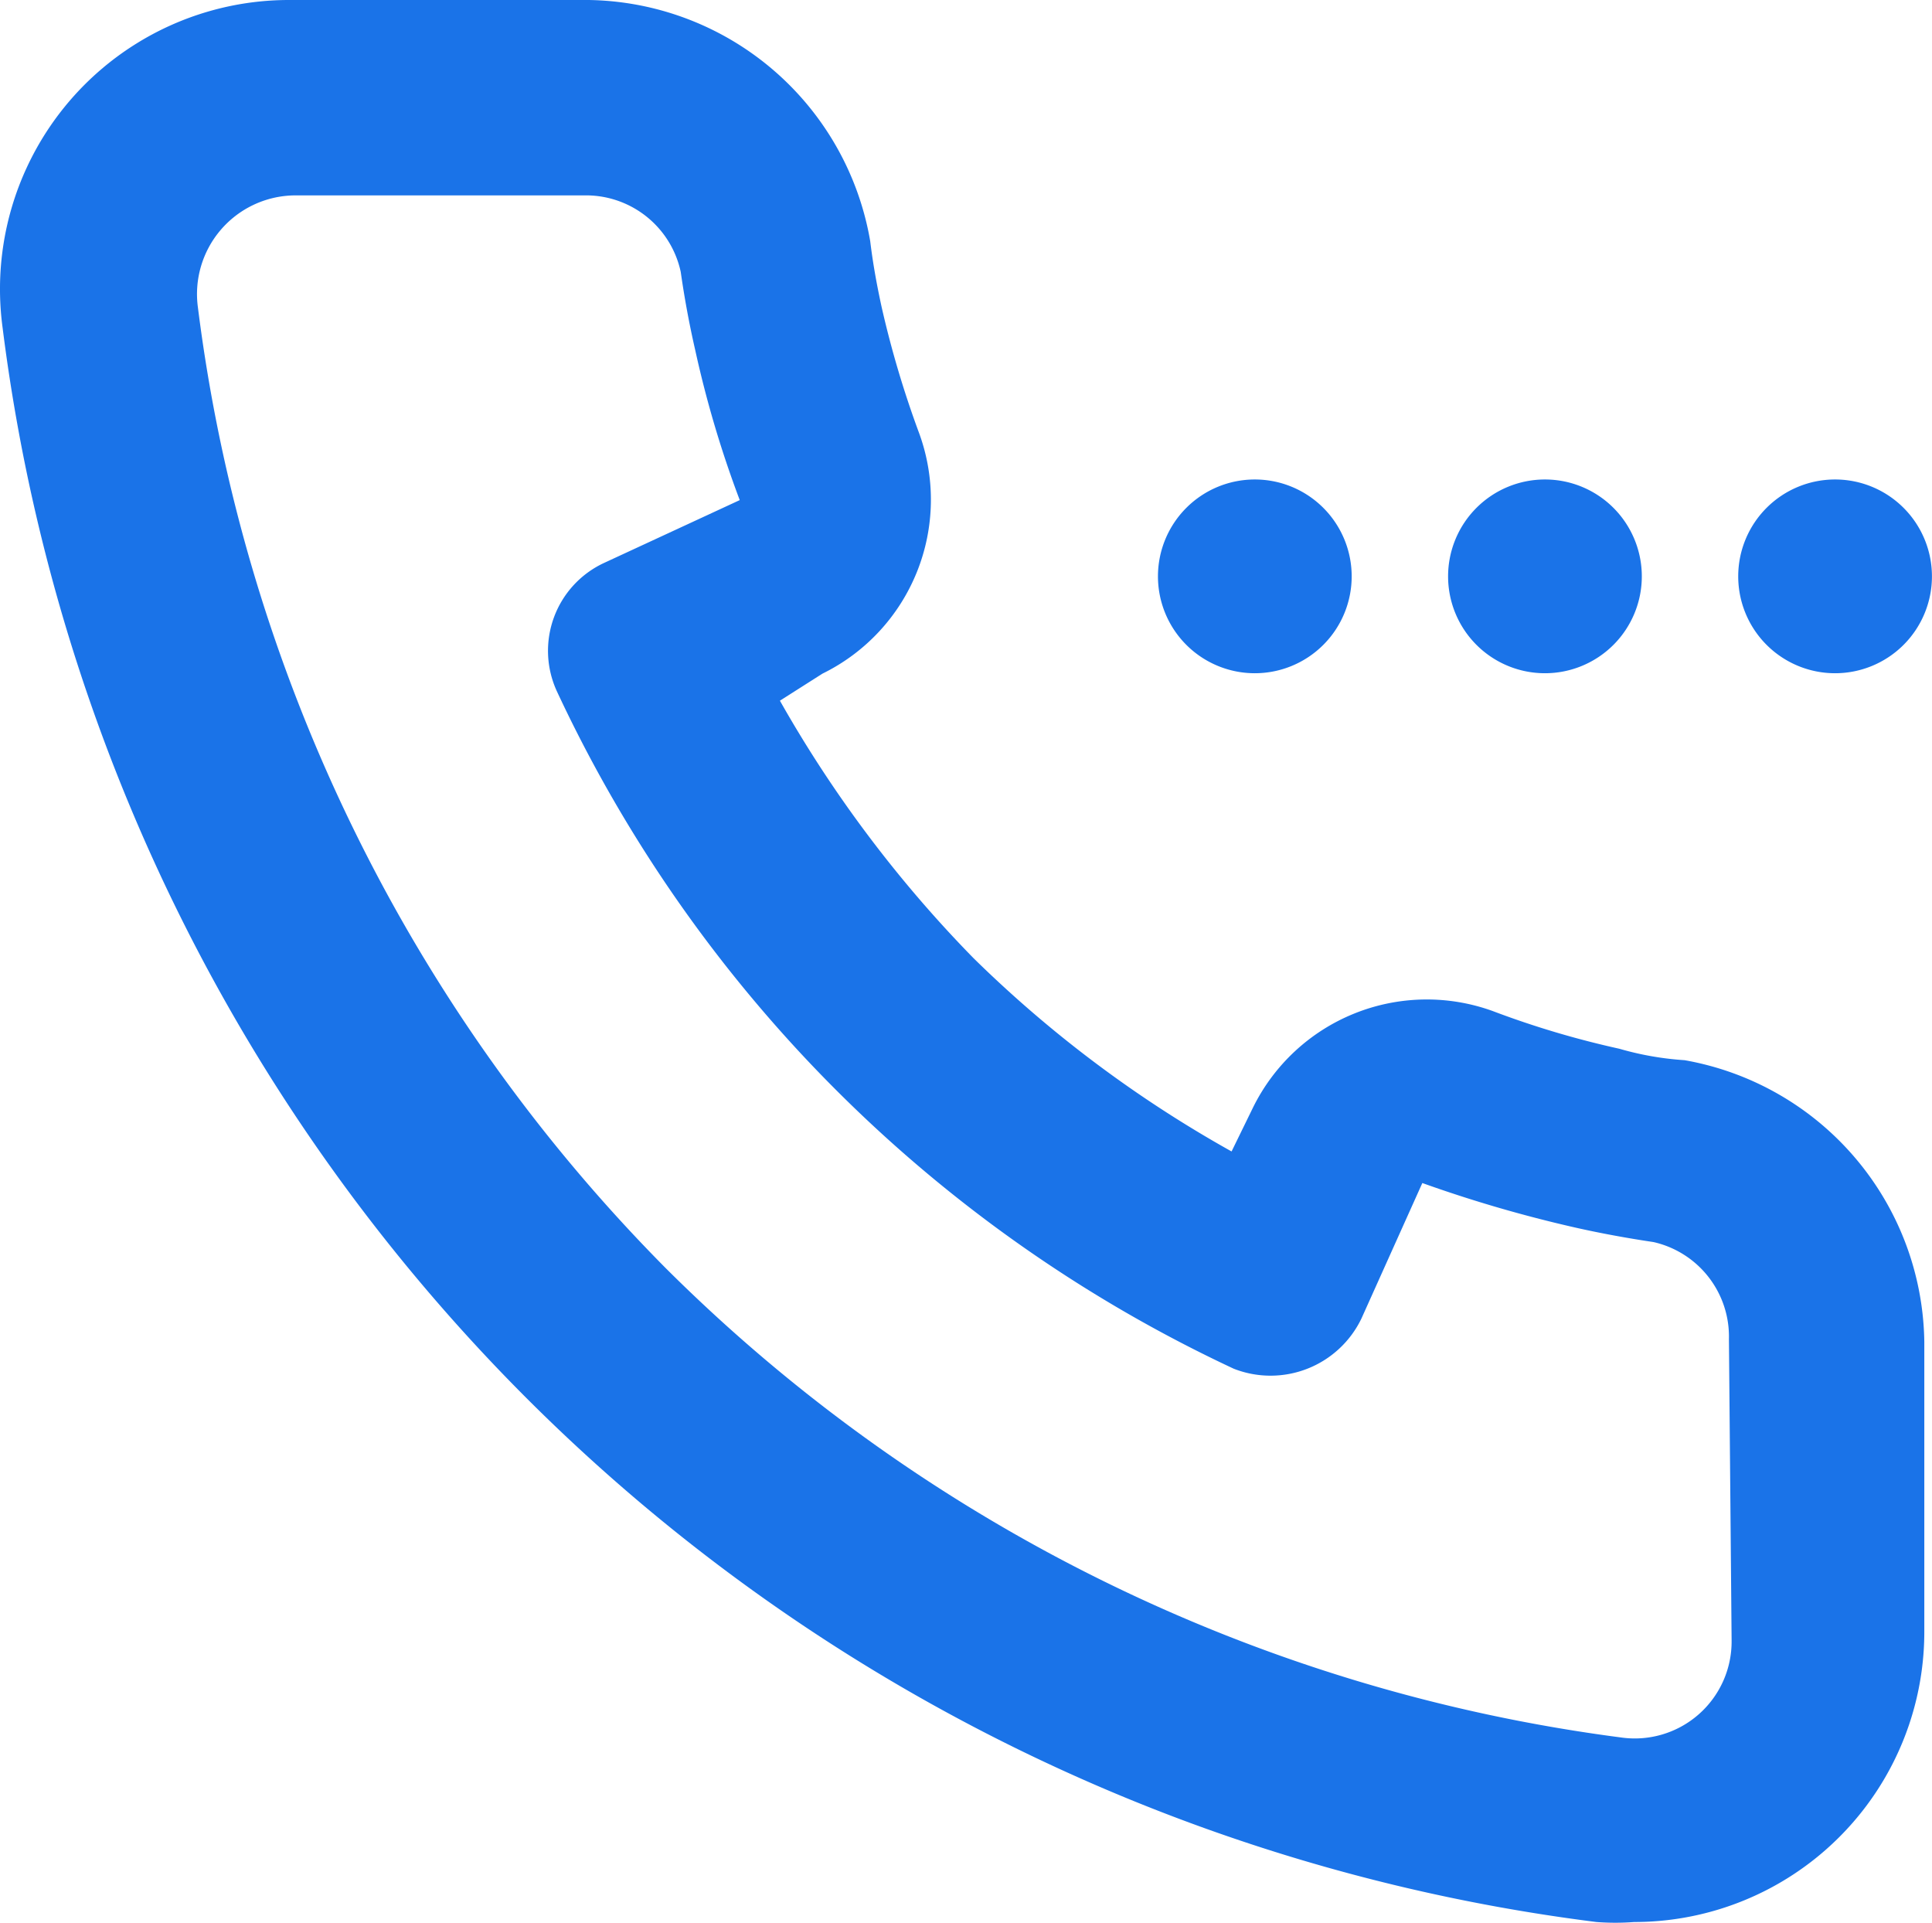
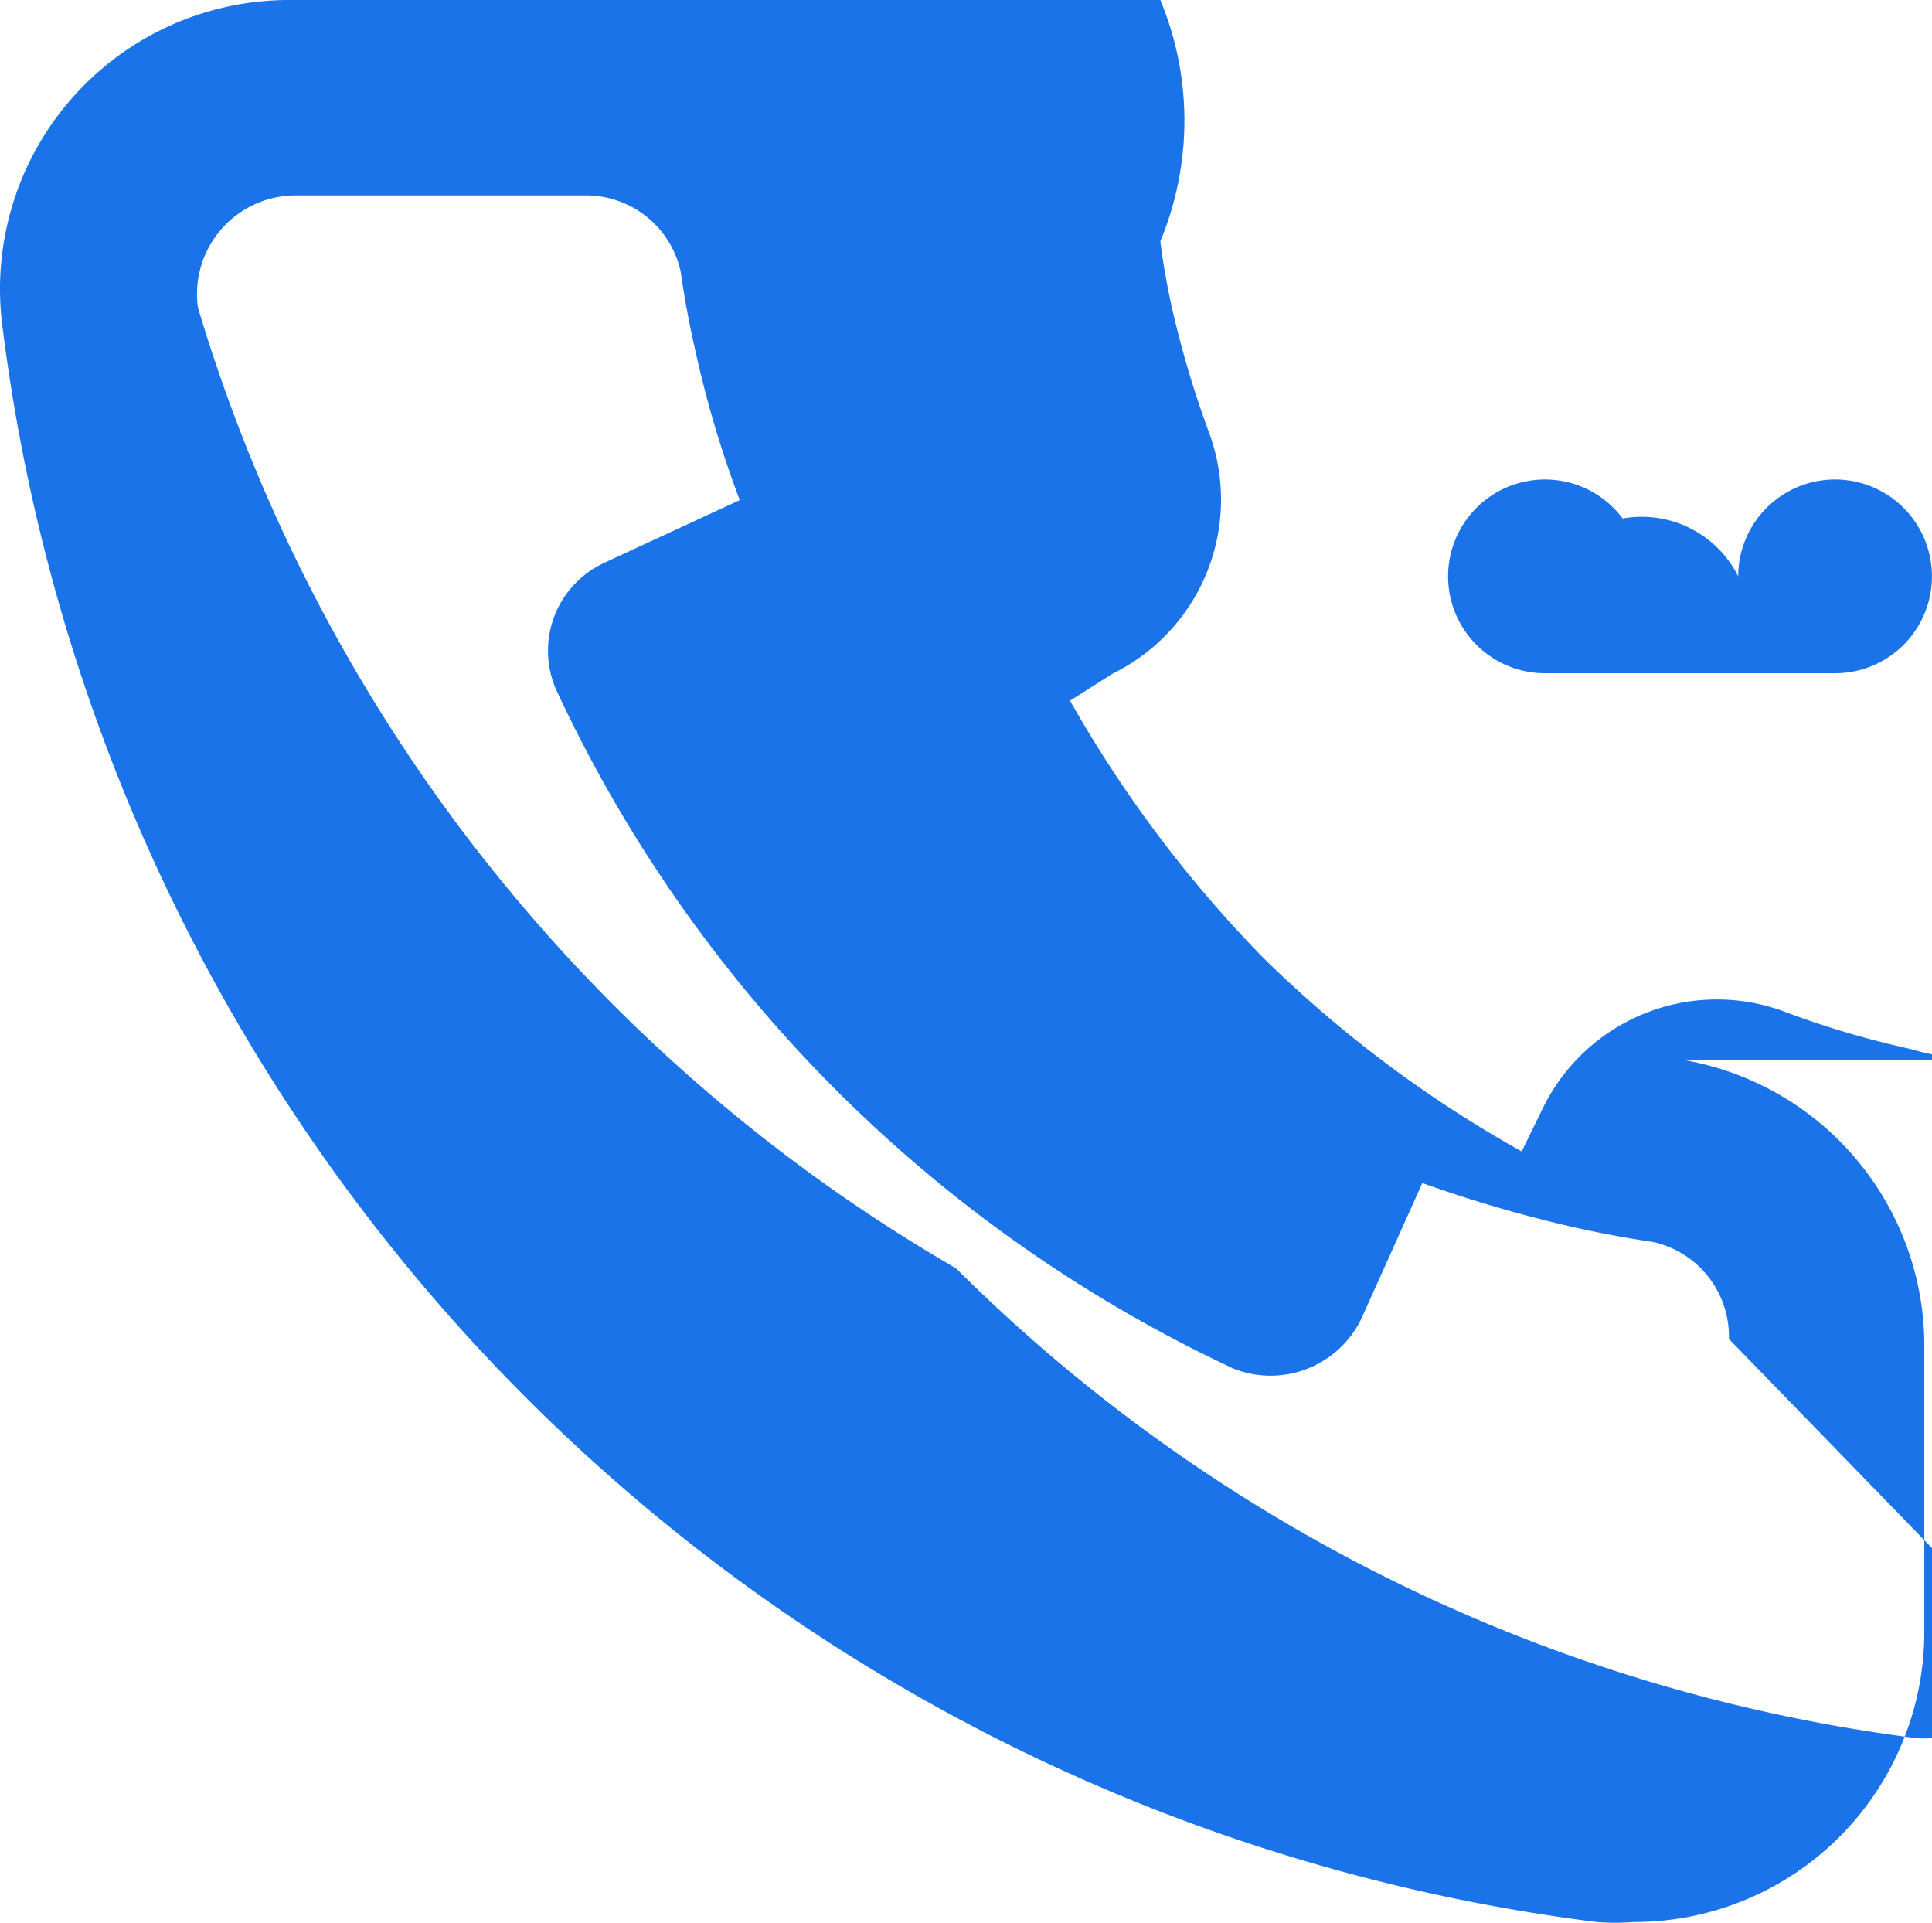
<svg xmlns="http://www.w3.org/2000/svg" width="33.908" height="33.741" viewBox="0 0 33.908 33.741">
-   <path id="calling" d="M33.7,13.854a1.7,1.7,0,1,0-1.7-1.7A1.7,1.7,0,0,0,33.7,13.854Zm-5.092,0a1.7,1.7,0,1,0-1.7-1.7A1.7,1.7,0,0,0,28.612,13.854Zm-5.092,0a1.7,1.7,0,1,0-1.7-1.7,1.7,1.7,0,0,0,1.7,1.7Zm7.536,6.79a5.341,5.341,0,0,1-1.137-.2,16.024,16.024,0,0,1-2.224-.662,3.4,3.4,0,0,0-4.21,1.7l-.373.764a21.184,21.184,0,0,1-4.532-3.395,21.777,21.777,0,0,1-3.395-4.515l.747-.475a3.4,3.4,0,0,0,1.7-4.21,17.534,17.534,0,0,1-.662-2.224c-.085-.39-.153-.764-.2-1.154A5.092,5.092,0,0,0,11.672,2.04H6.58A5.072,5.072,0,0,0,1.539,7.794,32.251,32.251,0,0,0,29.512,35.768a4.346,4.346,0,0,0,.662,0,5.092,5.092,0,0,0,5.092-5.092V25.583a5.092,5.092,0,0,0-4.21-4.939Zm.832,10.184a1.7,1.7,0,0,1-1.952,1.7,29.06,29.06,0,0,1-16.753-8.232A29.094,29.094,0,0,1,4.967,7.438a1.732,1.732,0,0,1,1.68-1.969H11.74a1.7,1.7,0,0,1,1.7,1.341q.1.7.255,1.375a18.875,18.875,0,0,0,.781,2.631l-2.376,1.1a1.7,1.7,0,0,0-.832,2.258A24.6,24.6,0,0,0,23.147,26.059a1.77,1.77,0,0,0,2.241-.883L26.456,22.8a23.238,23.238,0,0,0,2.682.781c.441.1.917.187,1.375.255a1.7,1.7,0,0,1,1.324,1.7Z" transform="translate(-1.493 -2.04)" fill="#1a73e8" />
+   <path id="calling" d="M33.7,13.854a1.7,1.7,0,1,0-1.7-1.7A1.7,1.7,0,0,0,33.7,13.854Za1.7,1.7,0,1,0-1.7-1.7A1.7,1.7,0,0,0,28.612,13.854Zm-5.092,0a1.7,1.7,0,1,0-1.7-1.7,1.7,1.7,0,0,0,1.7,1.7Zm7.536,6.79a5.341,5.341,0,0,1-1.137-.2,16.024,16.024,0,0,1-2.224-.662,3.4,3.4,0,0,0-4.21,1.7l-.373.764a21.184,21.184,0,0,1-4.532-3.395,21.777,21.777,0,0,1-3.395-4.515l.747-.475a3.4,3.4,0,0,0,1.7-4.21,17.534,17.534,0,0,1-.662-2.224c-.085-.39-.153-.764-.2-1.154A5.092,5.092,0,0,0,11.672,2.04H6.58A5.072,5.072,0,0,0,1.539,7.794,32.251,32.251,0,0,0,29.512,35.768a4.346,4.346,0,0,0,.662,0,5.092,5.092,0,0,0,5.092-5.092V25.583a5.092,5.092,0,0,0-4.21-4.939Zm.832,10.184a1.7,1.7,0,0,1-1.952,1.7,29.06,29.06,0,0,1-16.753-8.232A29.094,29.094,0,0,1,4.967,7.438a1.732,1.732,0,0,1,1.68-1.969H11.74a1.7,1.7,0,0,1,1.7,1.341q.1.7.255,1.375a18.875,18.875,0,0,0,.781,2.631l-2.376,1.1a1.7,1.7,0,0,0-.832,2.258A24.6,24.6,0,0,0,23.147,26.059a1.77,1.77,0,0,0,2.241-.883L26.456,22.8a23.238,23.238,0,0,0,2.682.781c.441.1.917.187,1.375.255a1.7,1.7,0,0,1,1.324,1.7Z" transform="translate(-1.493 -2.04)" fill="#1a73e8" />
</svg>